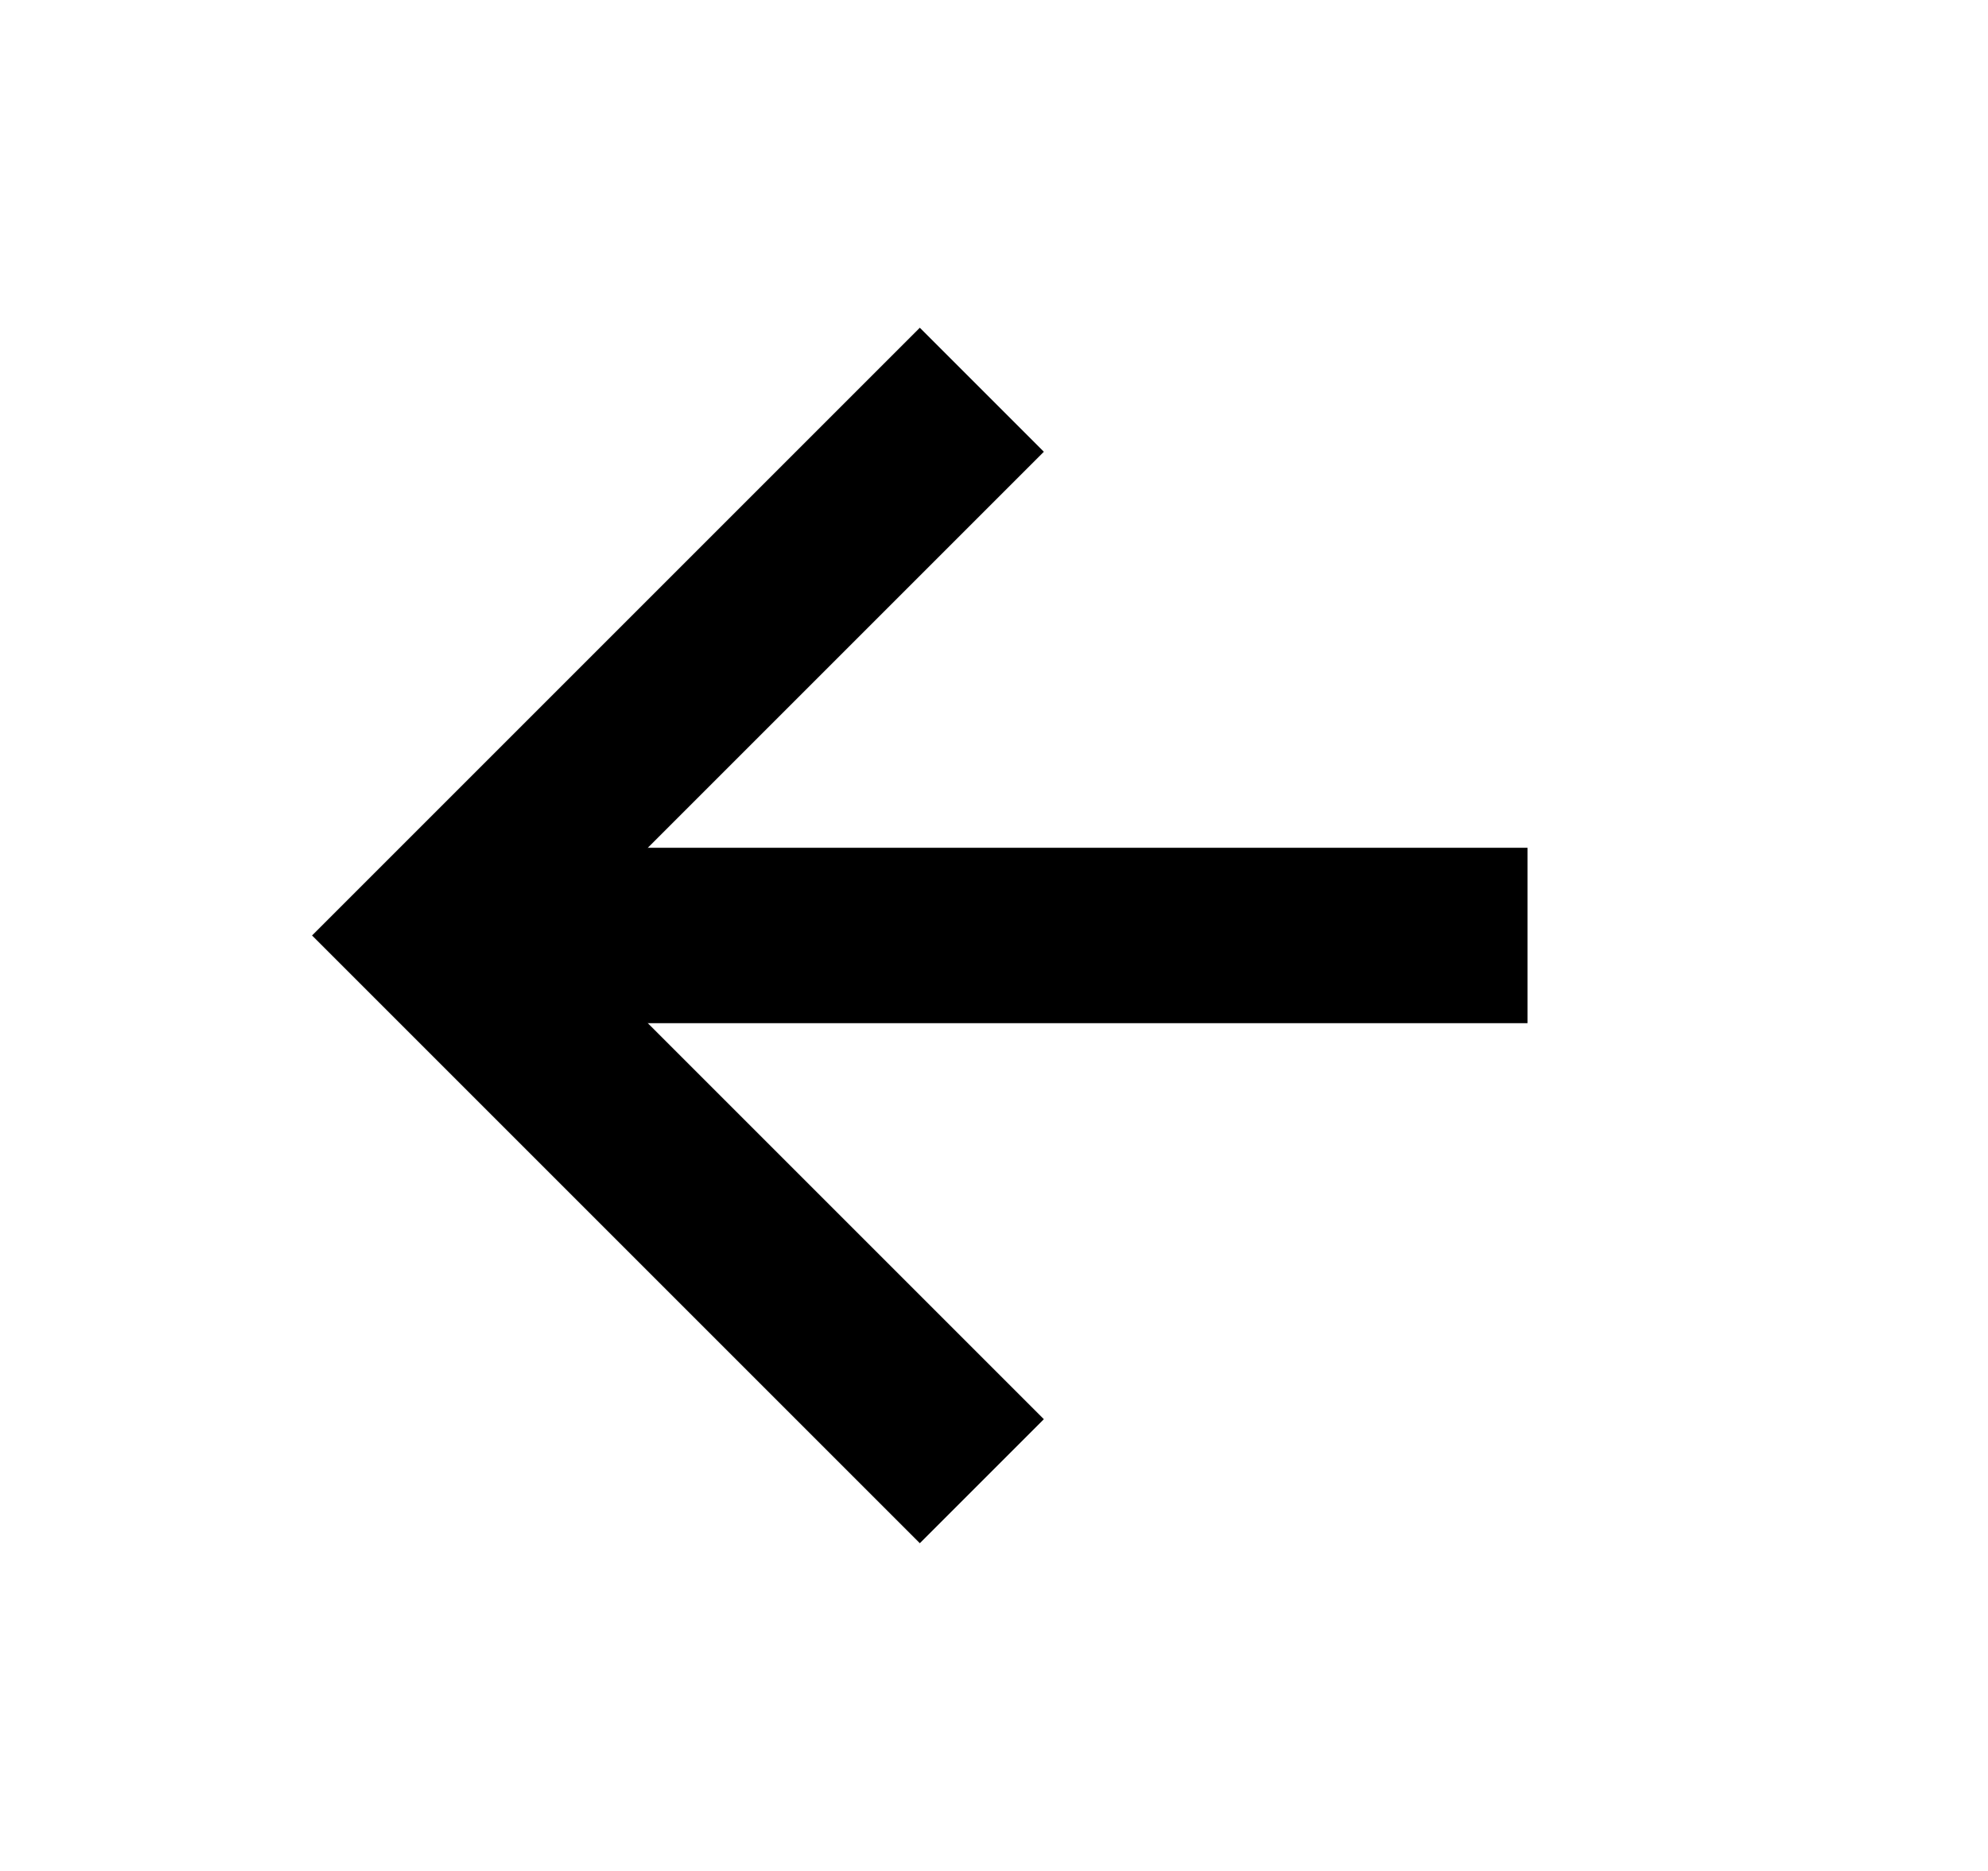
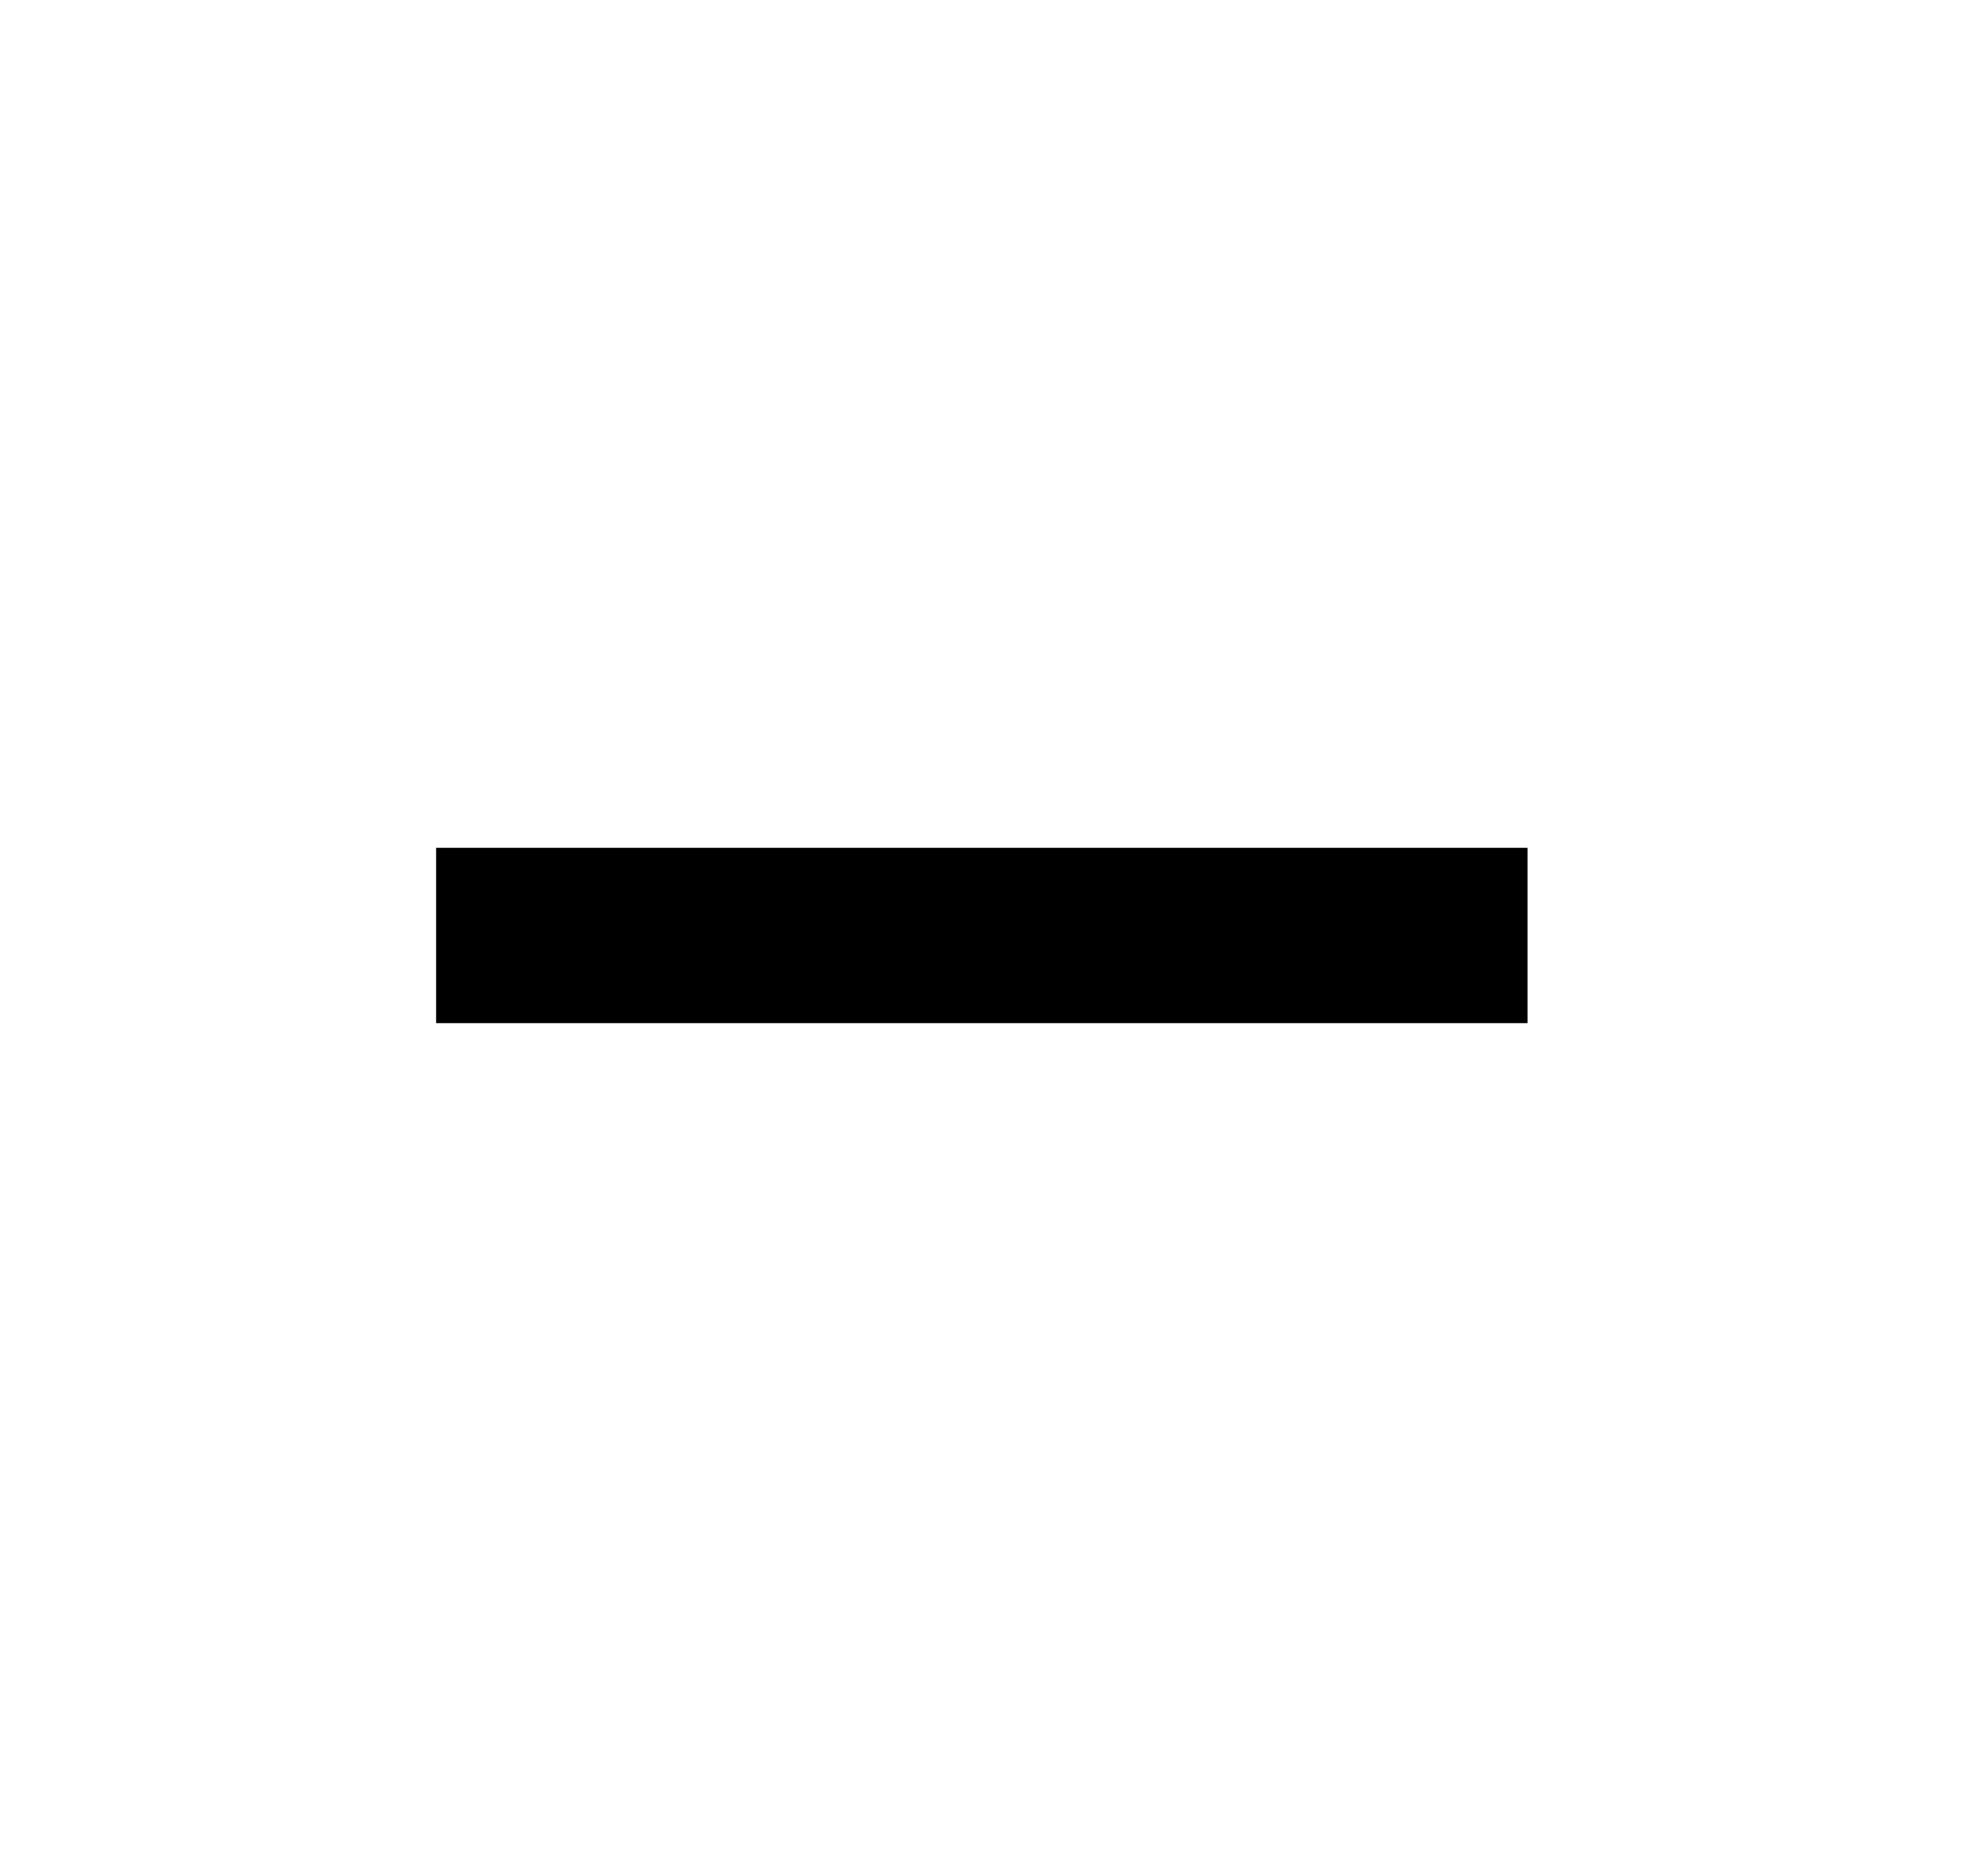
<svg xmlns="http://www.w3.org/2000/svg" width="17" height="16" viewBox="0 0 17 16" fill="none">
  <path d="M13.062 8H3.729" stroke="black" stroke-width="1.5" />
-   <path d="M8.396 3.333L3.729 8L8.396 12.667" stroke="black" stroke-width="1.5" />
</svg>